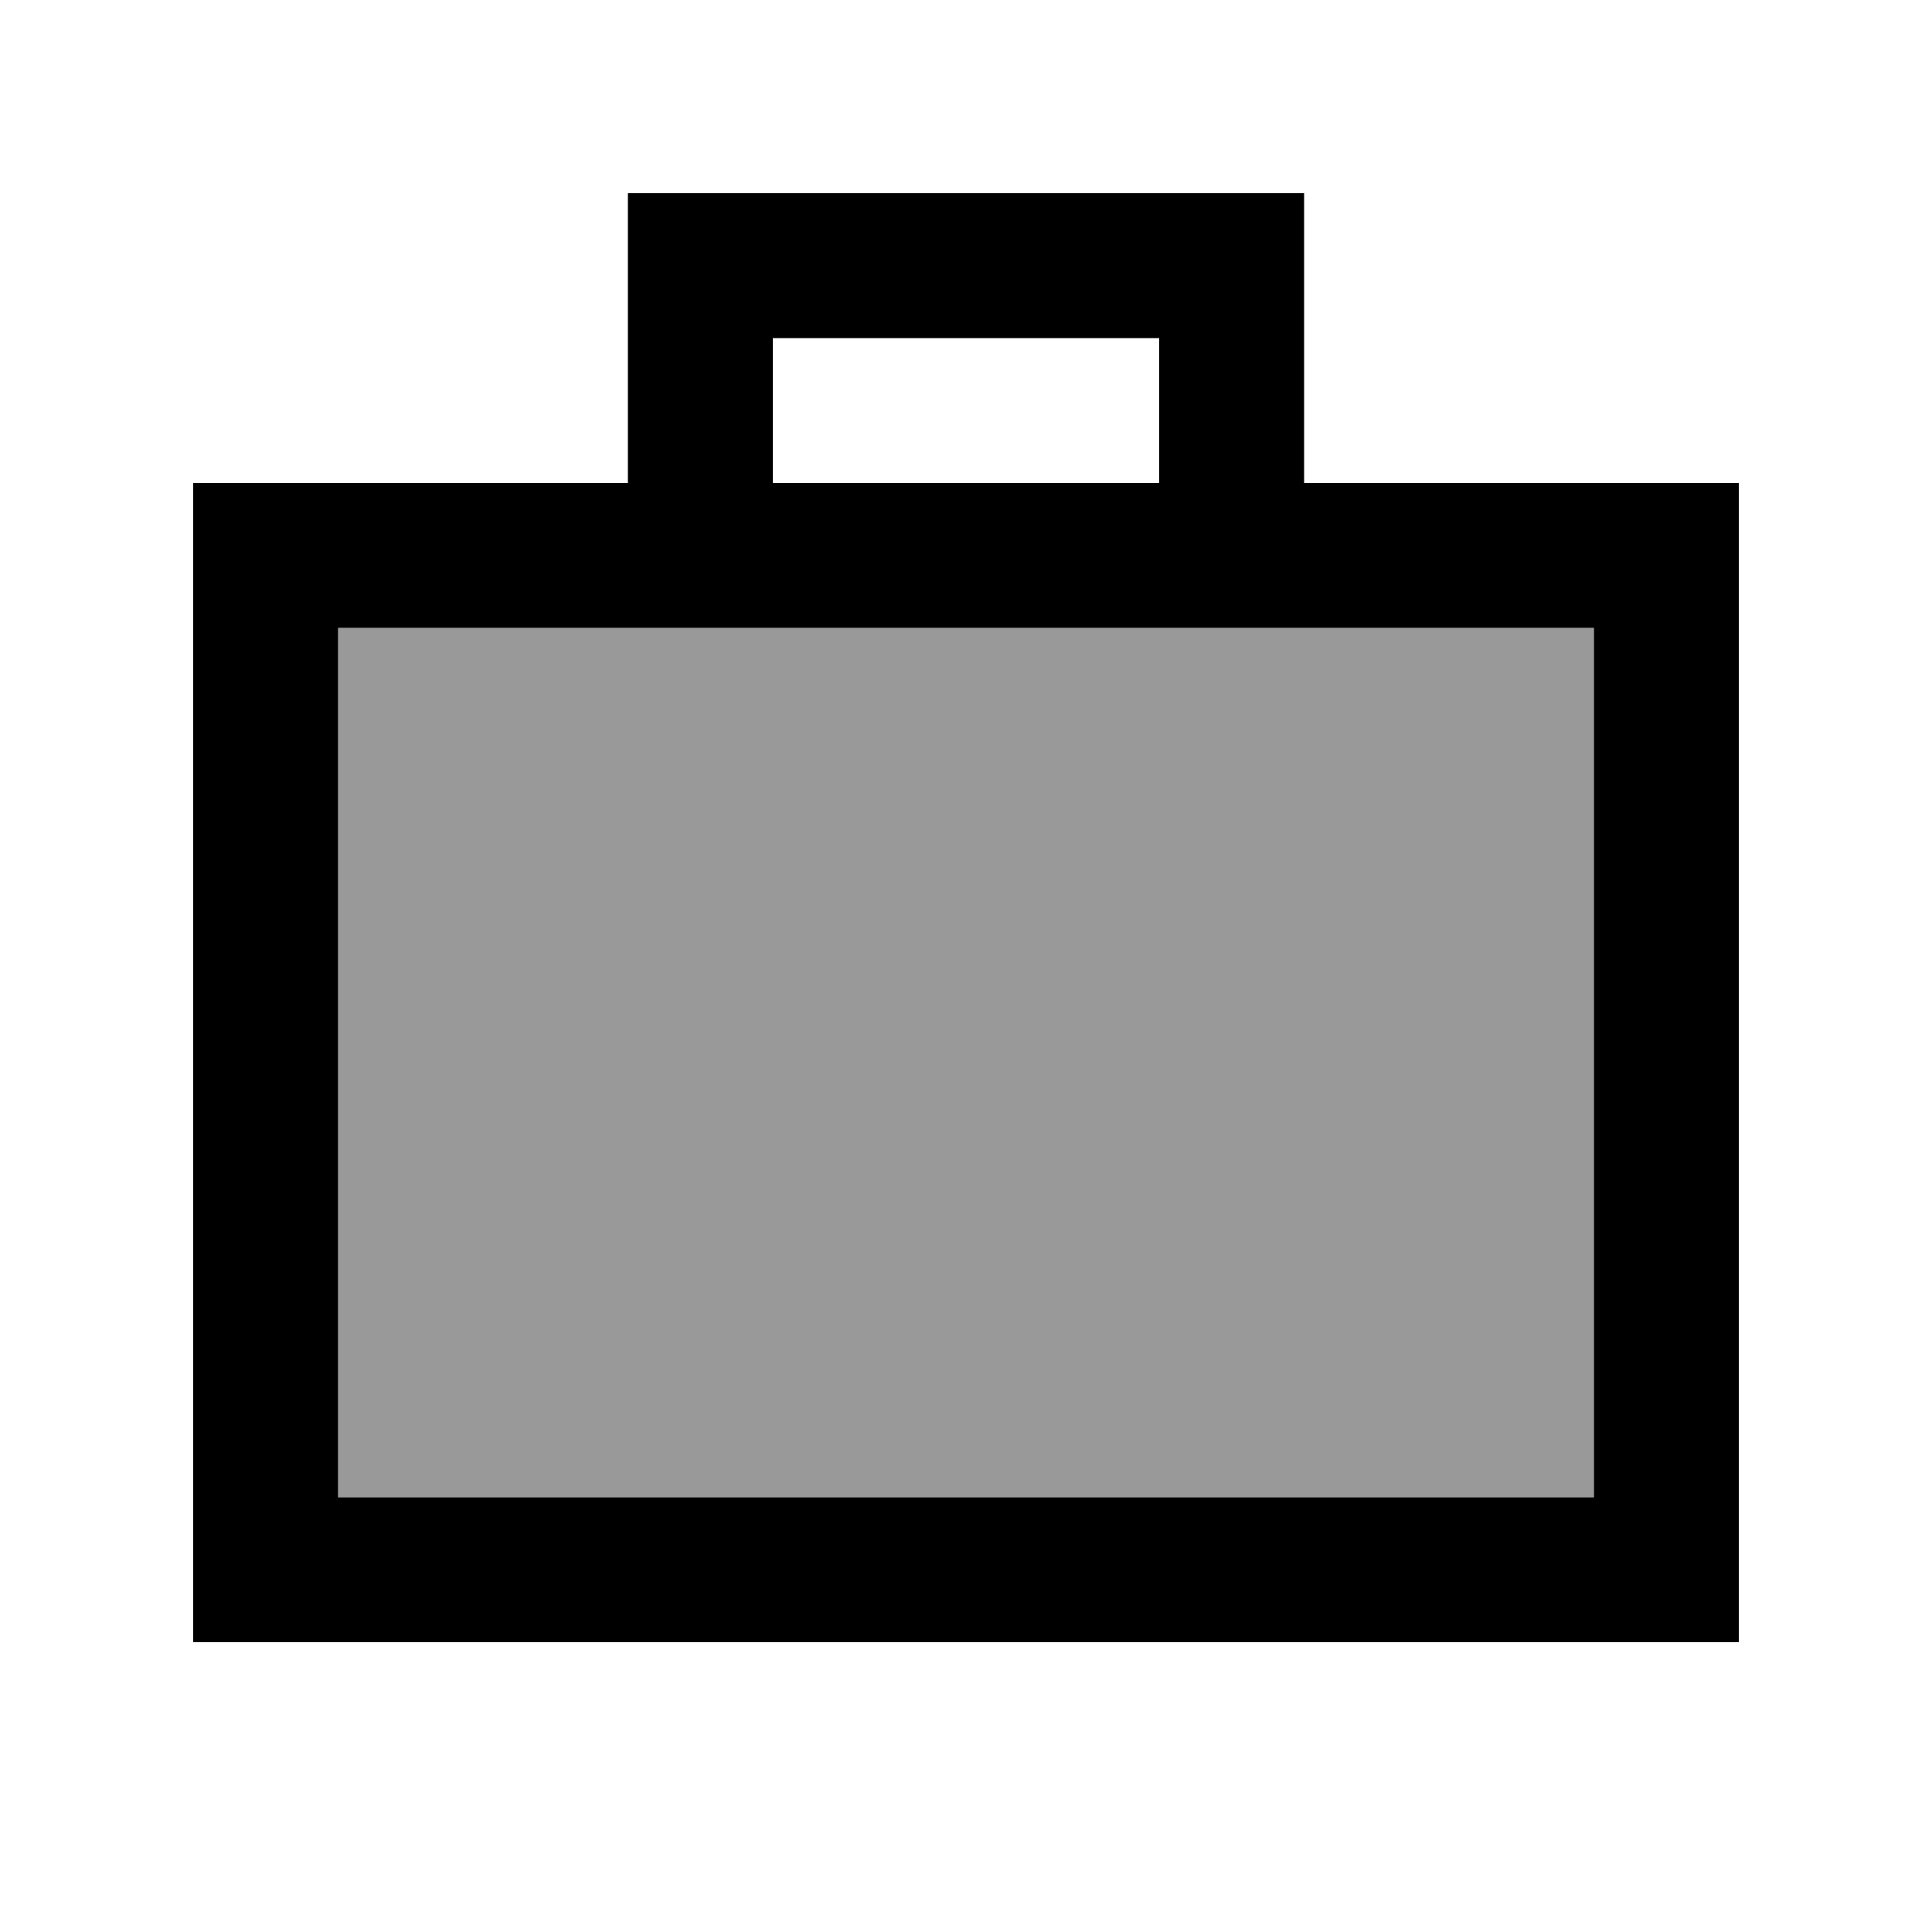
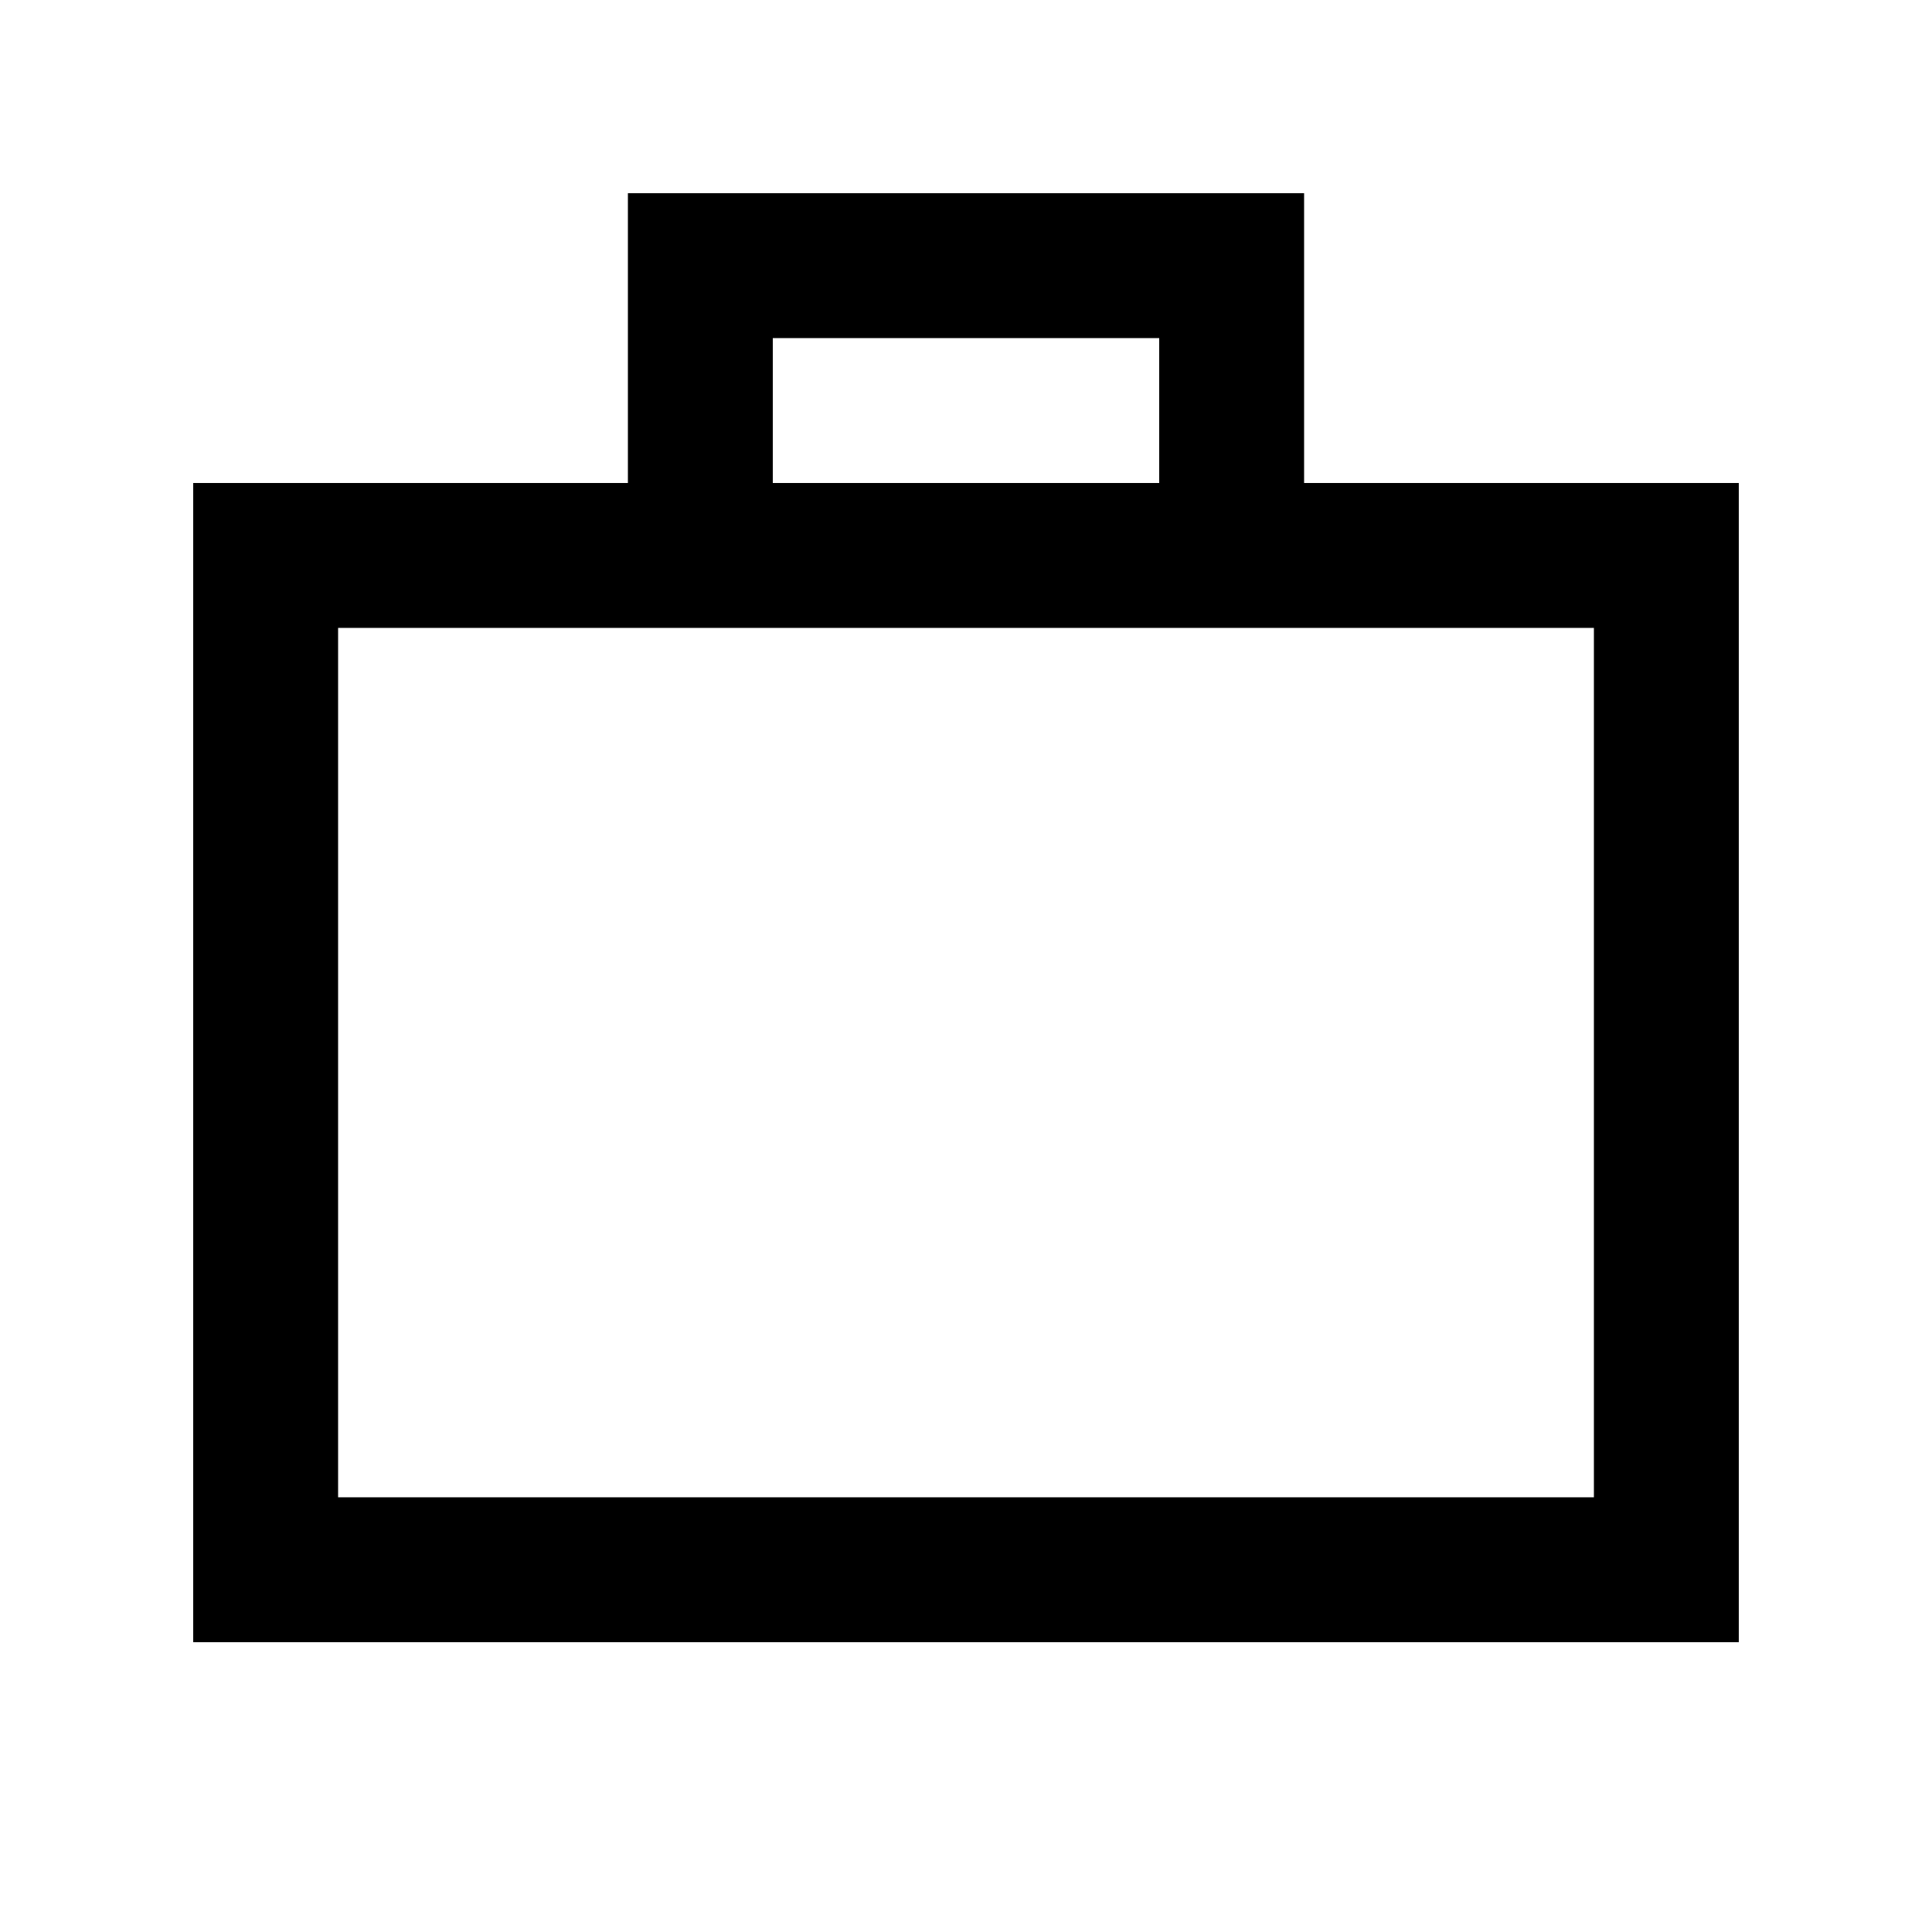
<svg xmlns="http://www.w3.org/2000/svg" viewBox="0 0 640 640">
-   <path opacity=".4" fill="currentColor" d="M112 208L112 496L528 496L528 208L112 208z" />
  <path fill="currentColor" d="M232 64L208 64L208 160L64 160L64 544L576 544L576 160L432 160L432 64L232 64zM384 160L256 160L256 112L384 112L384 160zM232 208L528 208L528 496L112 496L112 208L232 208z" />
</svg>